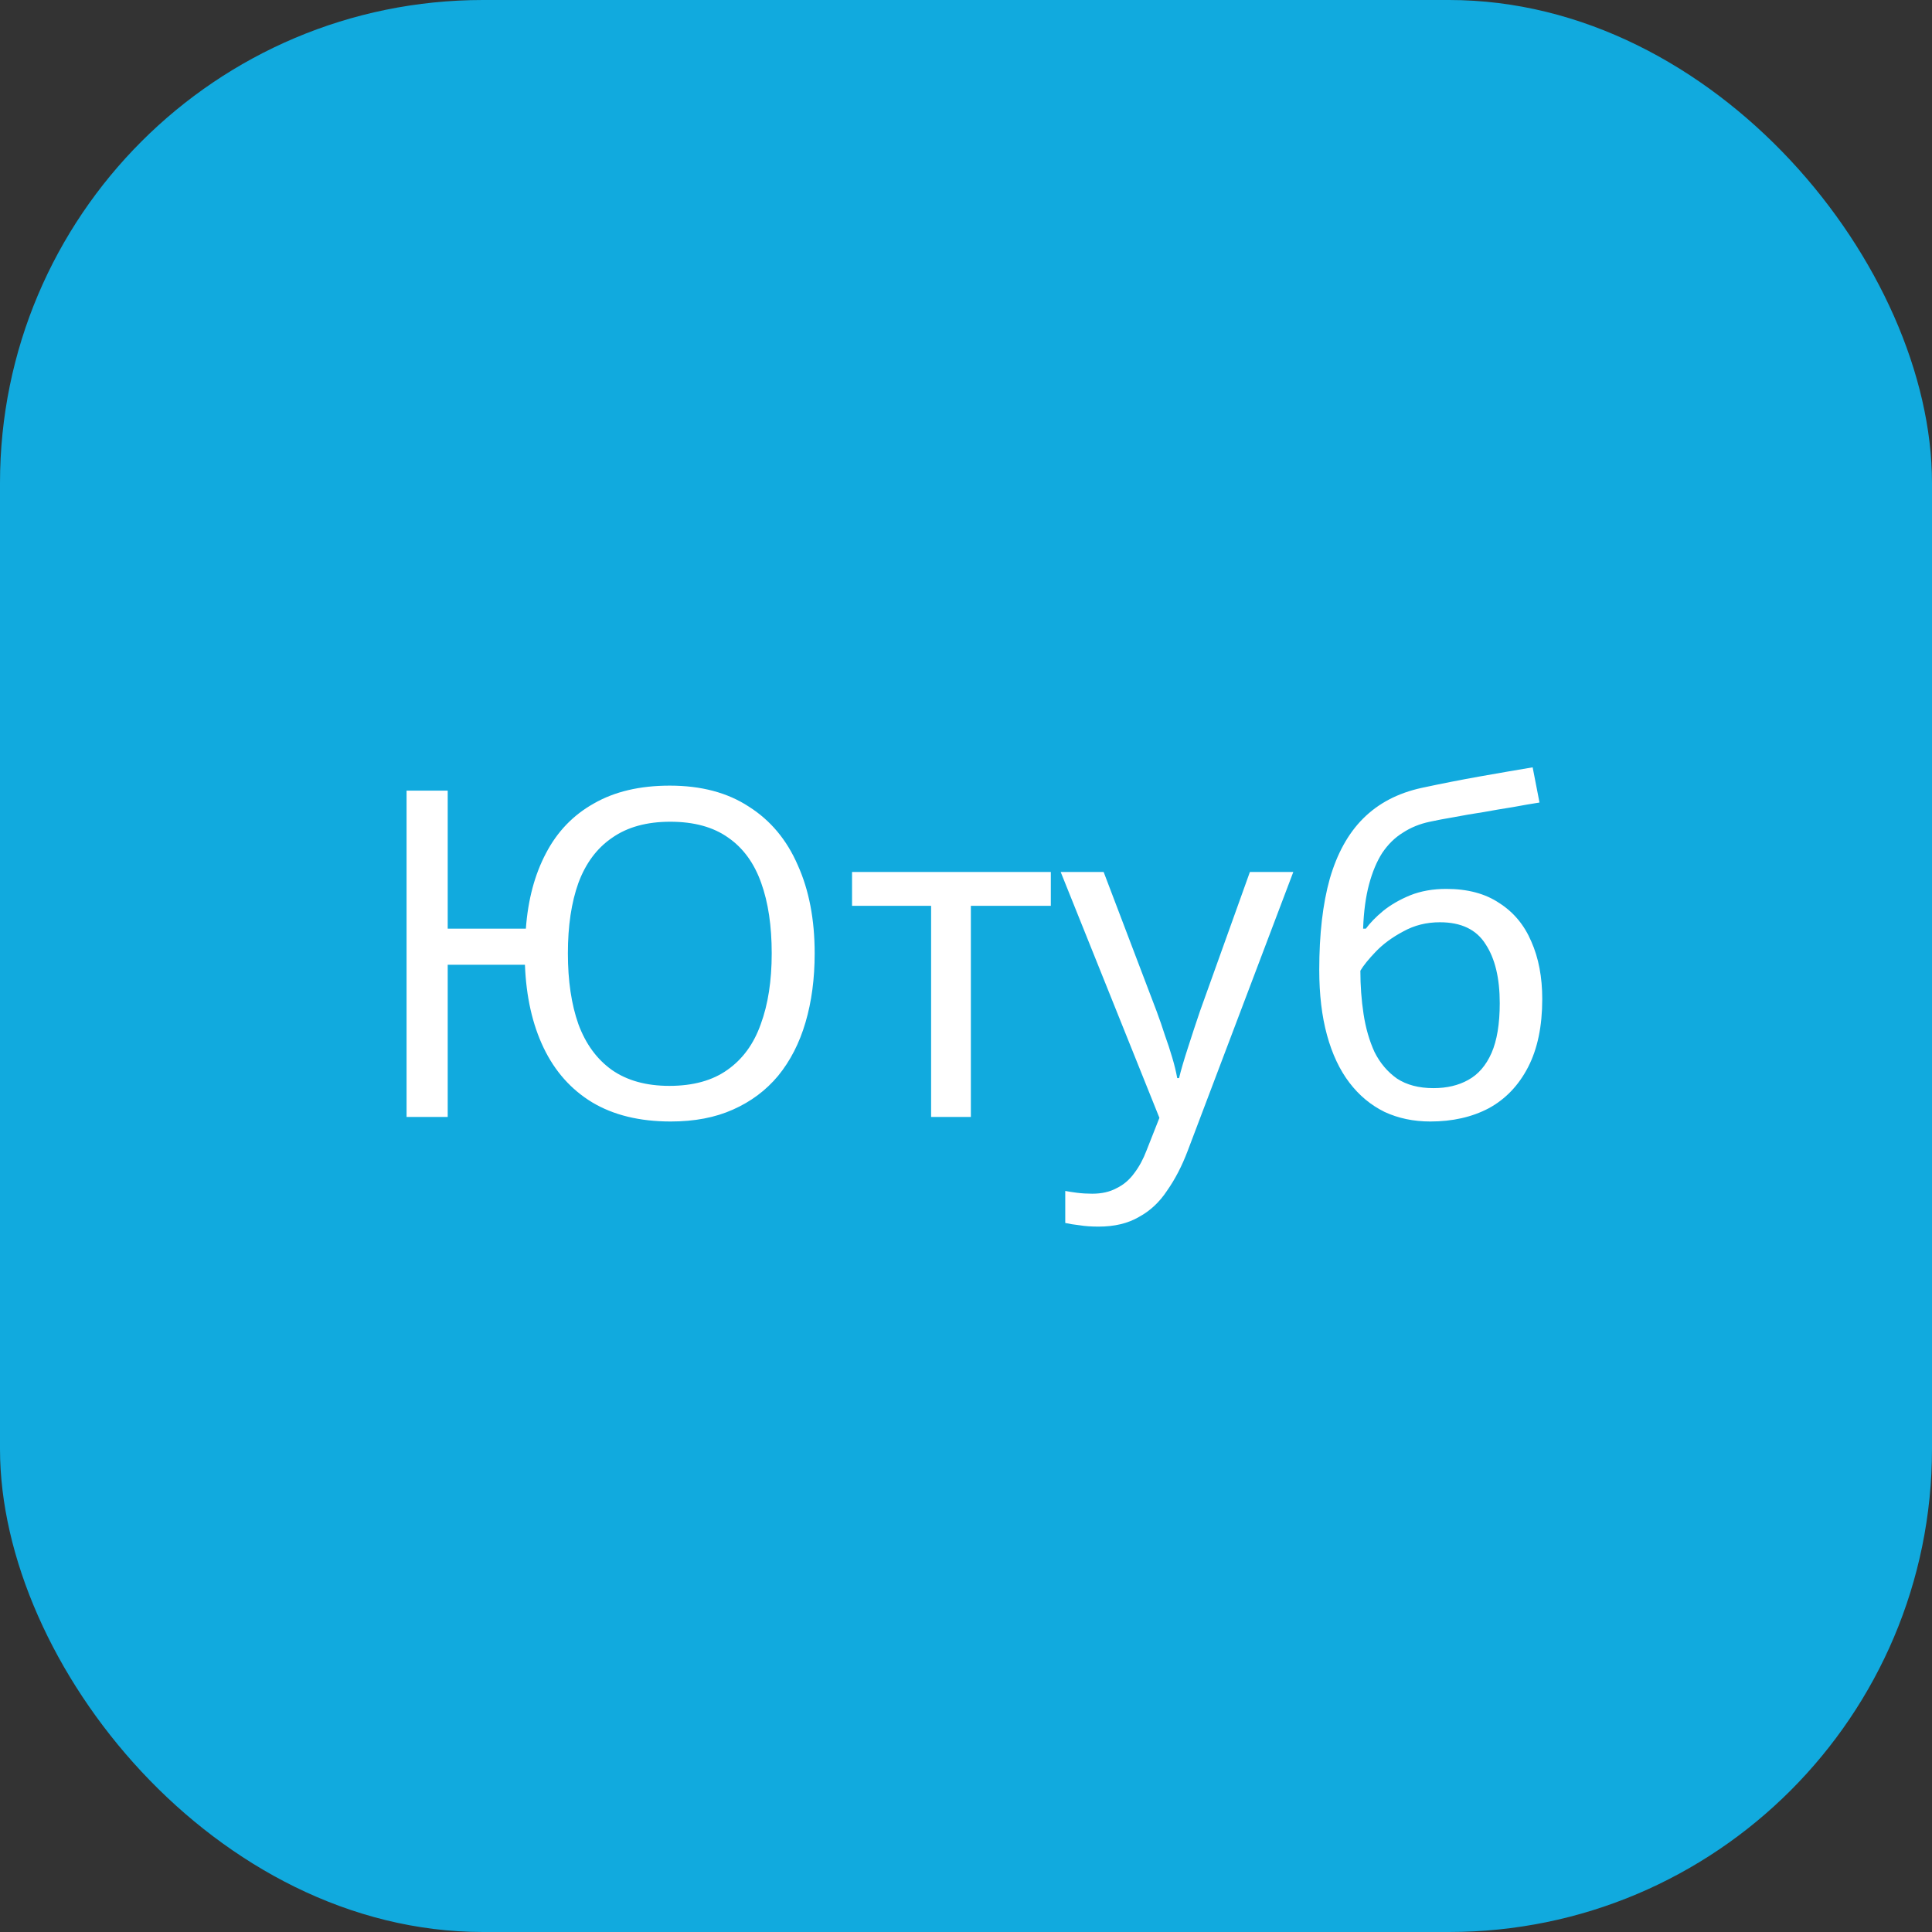
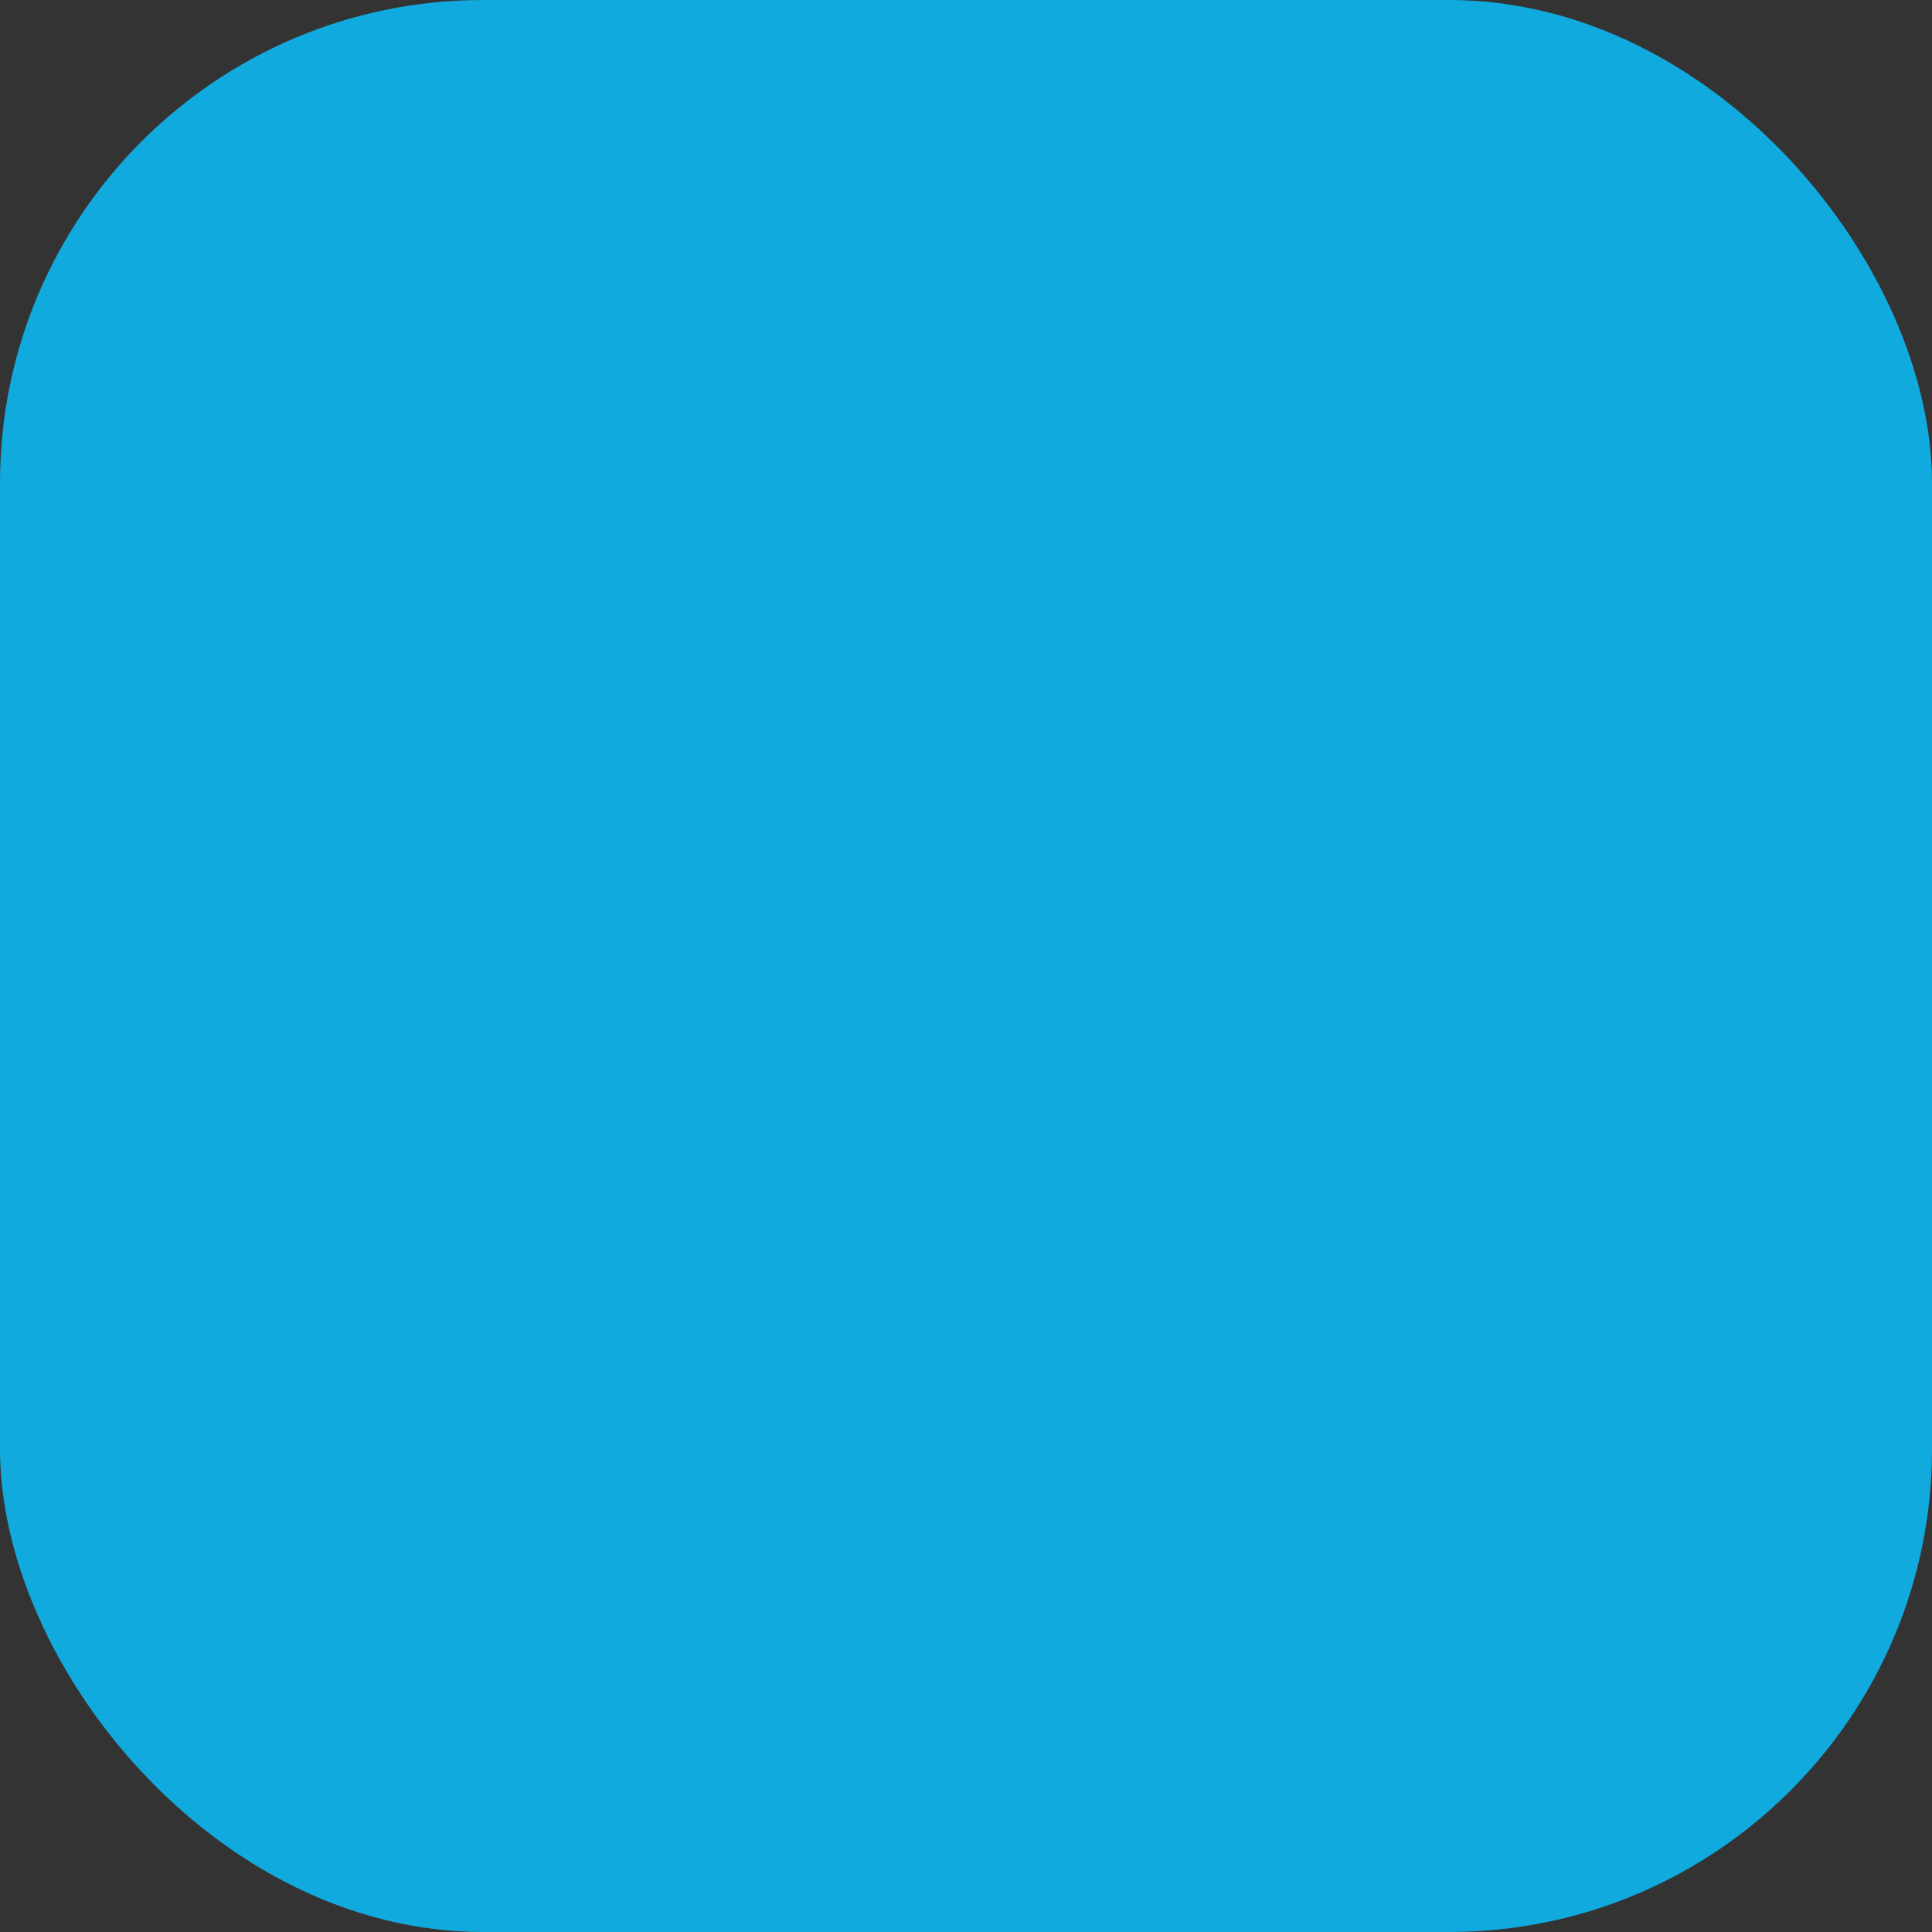
<svg xmlns="http://www.w3.org/2000/svg" width="64" height="64" viewBox="0 0 64 64" fill="none">
  <rect x="0" y="0" width="64" height="64" fill="#333333" stroke="none" />
  <rect width="64" height="64" rx="16" fill="#11AADE" />
-   <path d="M26.987 31.58C26.987 32.418 26.886 33.18 26.684 33.866C26.483 34.553 26.18 35.143 25.776 35.638C25.372 36.122 24.873 36.495 24.277 36.758C23.692 37.02 23.006 37.151 22.218 37.151C21.189 37.151 20.321 36.939 19.615 36.516C18.918 36.092 18.383 35.491 18.01 34.714C17.637 33.937 17.43 33.019 17.389 31.959H14.831V37H13.468V26.191H14.831V30.763H17.42C17.49 29.804 17.712 28.972 18.086 28.265C18.459 27.549 18.989 26.998 19.675 26.615C20.361 26.221 21.199 26.025 22.188 26.025C23.228 26.025 24.101 26.257 24.807 26.721C25.524 27.175 26.064 27.821 26.427 28.659C26.8 29.486 26.987 30.46 26.987 31.58ZM18.812 31.58C18.812 32.489 18.928 33.271 19.16 33.927C19.403 34.583 19.771 35.087 20.266 35.441C20.77 35.794 21.406 35.971 22.173 35.971C22.96 35.971 23.601 35.794 24.096 35.441C24.6 35.087 24.969 34.583 25.201 33.927C25.443 33.271 25.564 32.489 25.564 31.58C25.564 30.672 25.448 29.895 25.216 29.249C24.984 28.593 24.62 28.093 24.126 27.75C23.631 27.397 22.991 27.221 22.203 27.221C21.426 27.221 20.785 27.397 20.281 27.75C19.776 28.093 19.403 28.593 19.16 29.249C18.928 29.895 18.812 30.672 18.812 31.58ZM34.81 30.006H32.161V37H30.844V30.006H28.225V28.886H34.81V30.006ZM35.137 28.886H36.56L38.316 33.503C38.417 33.776 38.508 34.038 38.588 34.29C38.679 34.542 38.76 34.79 38.831 35.032C38.901 35.264 38.957 35.491 38.997 35.713H39.058C39.118 35.461 39.214 35.133 39.345 34.729C39.477 34.315 39.613 33.902 39.754 33.488L41.404 28.886H42.842L39.345 38.12C39.154 38.625 38.926 39.064 38.664 39.437C38.412 39.821 38.099 40.114 37.725 40.315C37.362 40.527 36.918 40.633 36.393 40.633C36.151 40.633 35.939 40.618 35.758 40.588C35.576 40.568 35.419 40.542 35.288 40.512V39.452C35.399 39.473 35.53 39.493 35.682 39.513C35.843 39.533 36.01 39.543 36.181 39.543C36.494 39.543 36.762 39.483 36.984 39.362C37.216 39.251 37.413 39.084 37.574 38.862C37.736 38.65 37.872 38.398 37.983 38.105L38.407 37.03L35.137 28.886ZM43.702 32.125C43.702 30.945 43.818 29.94 44.05 29.113C44.292 28.275 44.66 27.609 45.155 27.115C45.66 26.61 46.305 26.272 47.093 26.1C47.749 25.959 48.389 25.833 49.015 25.722C49.641 25.611 50.226 25.51 50.771 25.419L50.998 26.585C50.736 26.625 50.443 26.676 50.12 26.736C49.797 26.787 49.469 26.842 49.136 26.903C48.803 26.953 48.48 27.009 48.167 27.069C47.865 27.12 47.597 27.17 47.365 27.221C47.032 27.291 46.734 27.412 46.472 27.584C46.209 27.745 45.983 27.967 45.791 28.25C45.609 28.533 45.463 28.881 45.352 29.294C45.241 29.708 45.175 30.198 45.155 30.763H45.246C45.387 30.571 45.579 30.374 45.821 30.173C46.073 29.971 46.371 29.799 46.714 29.658C47.067 29.517 47.466 29.446 47.91 29.446C48.617 29.446 49.202 29.602 49.666 29.915C50.141 30.218 50.494 30.642 50.726 31.187C50.968 31.732 51.089 32.368 51.089 33.094C51.089 33.992 50.933 34.744 50.62 35.35C50.307 35.955 49.873 36.41 49.318 36.712C48.763 37.005 48.117 37.151 47.38 37.151C46.825 37.151 46.321 37.045 45.866 36.834C45.412 36.611 45.024 36.288 44.701 35.865C44.378 35.441 44.13 34.916 43.959 34.29C43.787 33.664 43.702 32.943 43.702 32.125ZM47.486 36.046C47.93 36.046 48.314 35.955 48.637 35.774C48.97 35.592 49.227 35.294 49.409 34.881C49.59 34.467 49.681 33.917 49.681 33.23C49.681 32.403 49.525 31.752 49.212 31.278C48.909 30.793 48.405 30.551 47.698 30.551C47.254 30.551 46.85 30.652 46.487 30.854C46.124 31.046 45.821 31.268 45.579 31.52C45.337 31.772 45.165 31.984 45.064 32.156C45.064 32.65 45.099 33.13 45.17 33.594C45.241 34.058 45.362 34.477 45.533 34.85C45.715 35.214 45.962 35.506 46.275 35.728C46.598 35.94 47.002 36.046 47.486 36.046Z" fill="white" />
</svg>